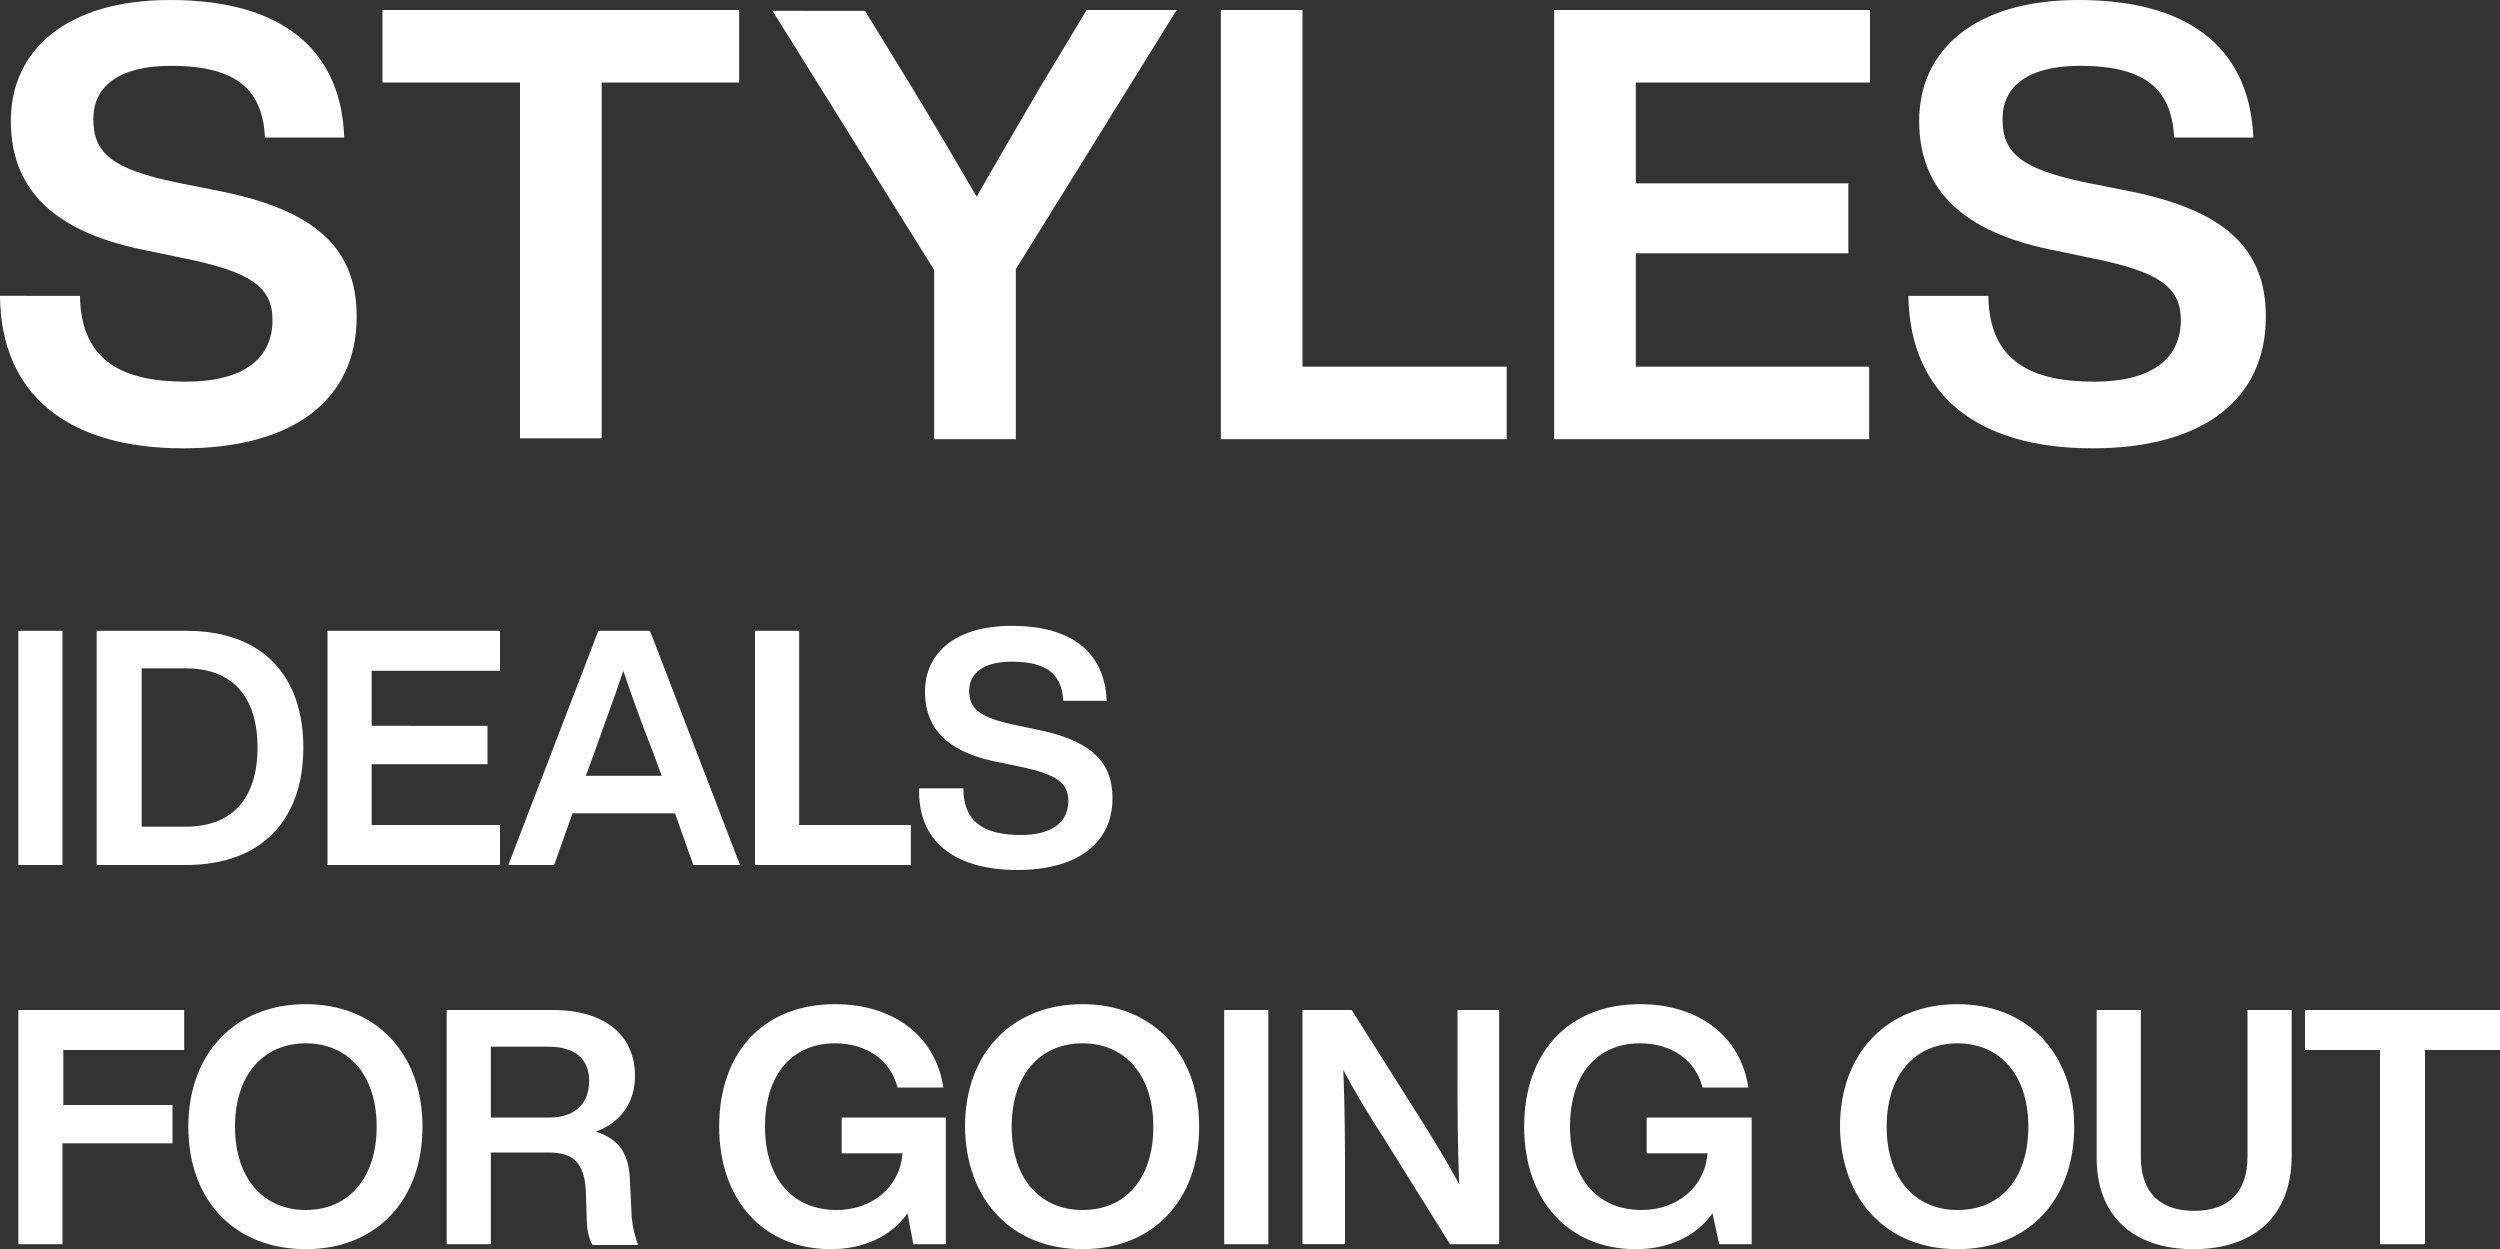
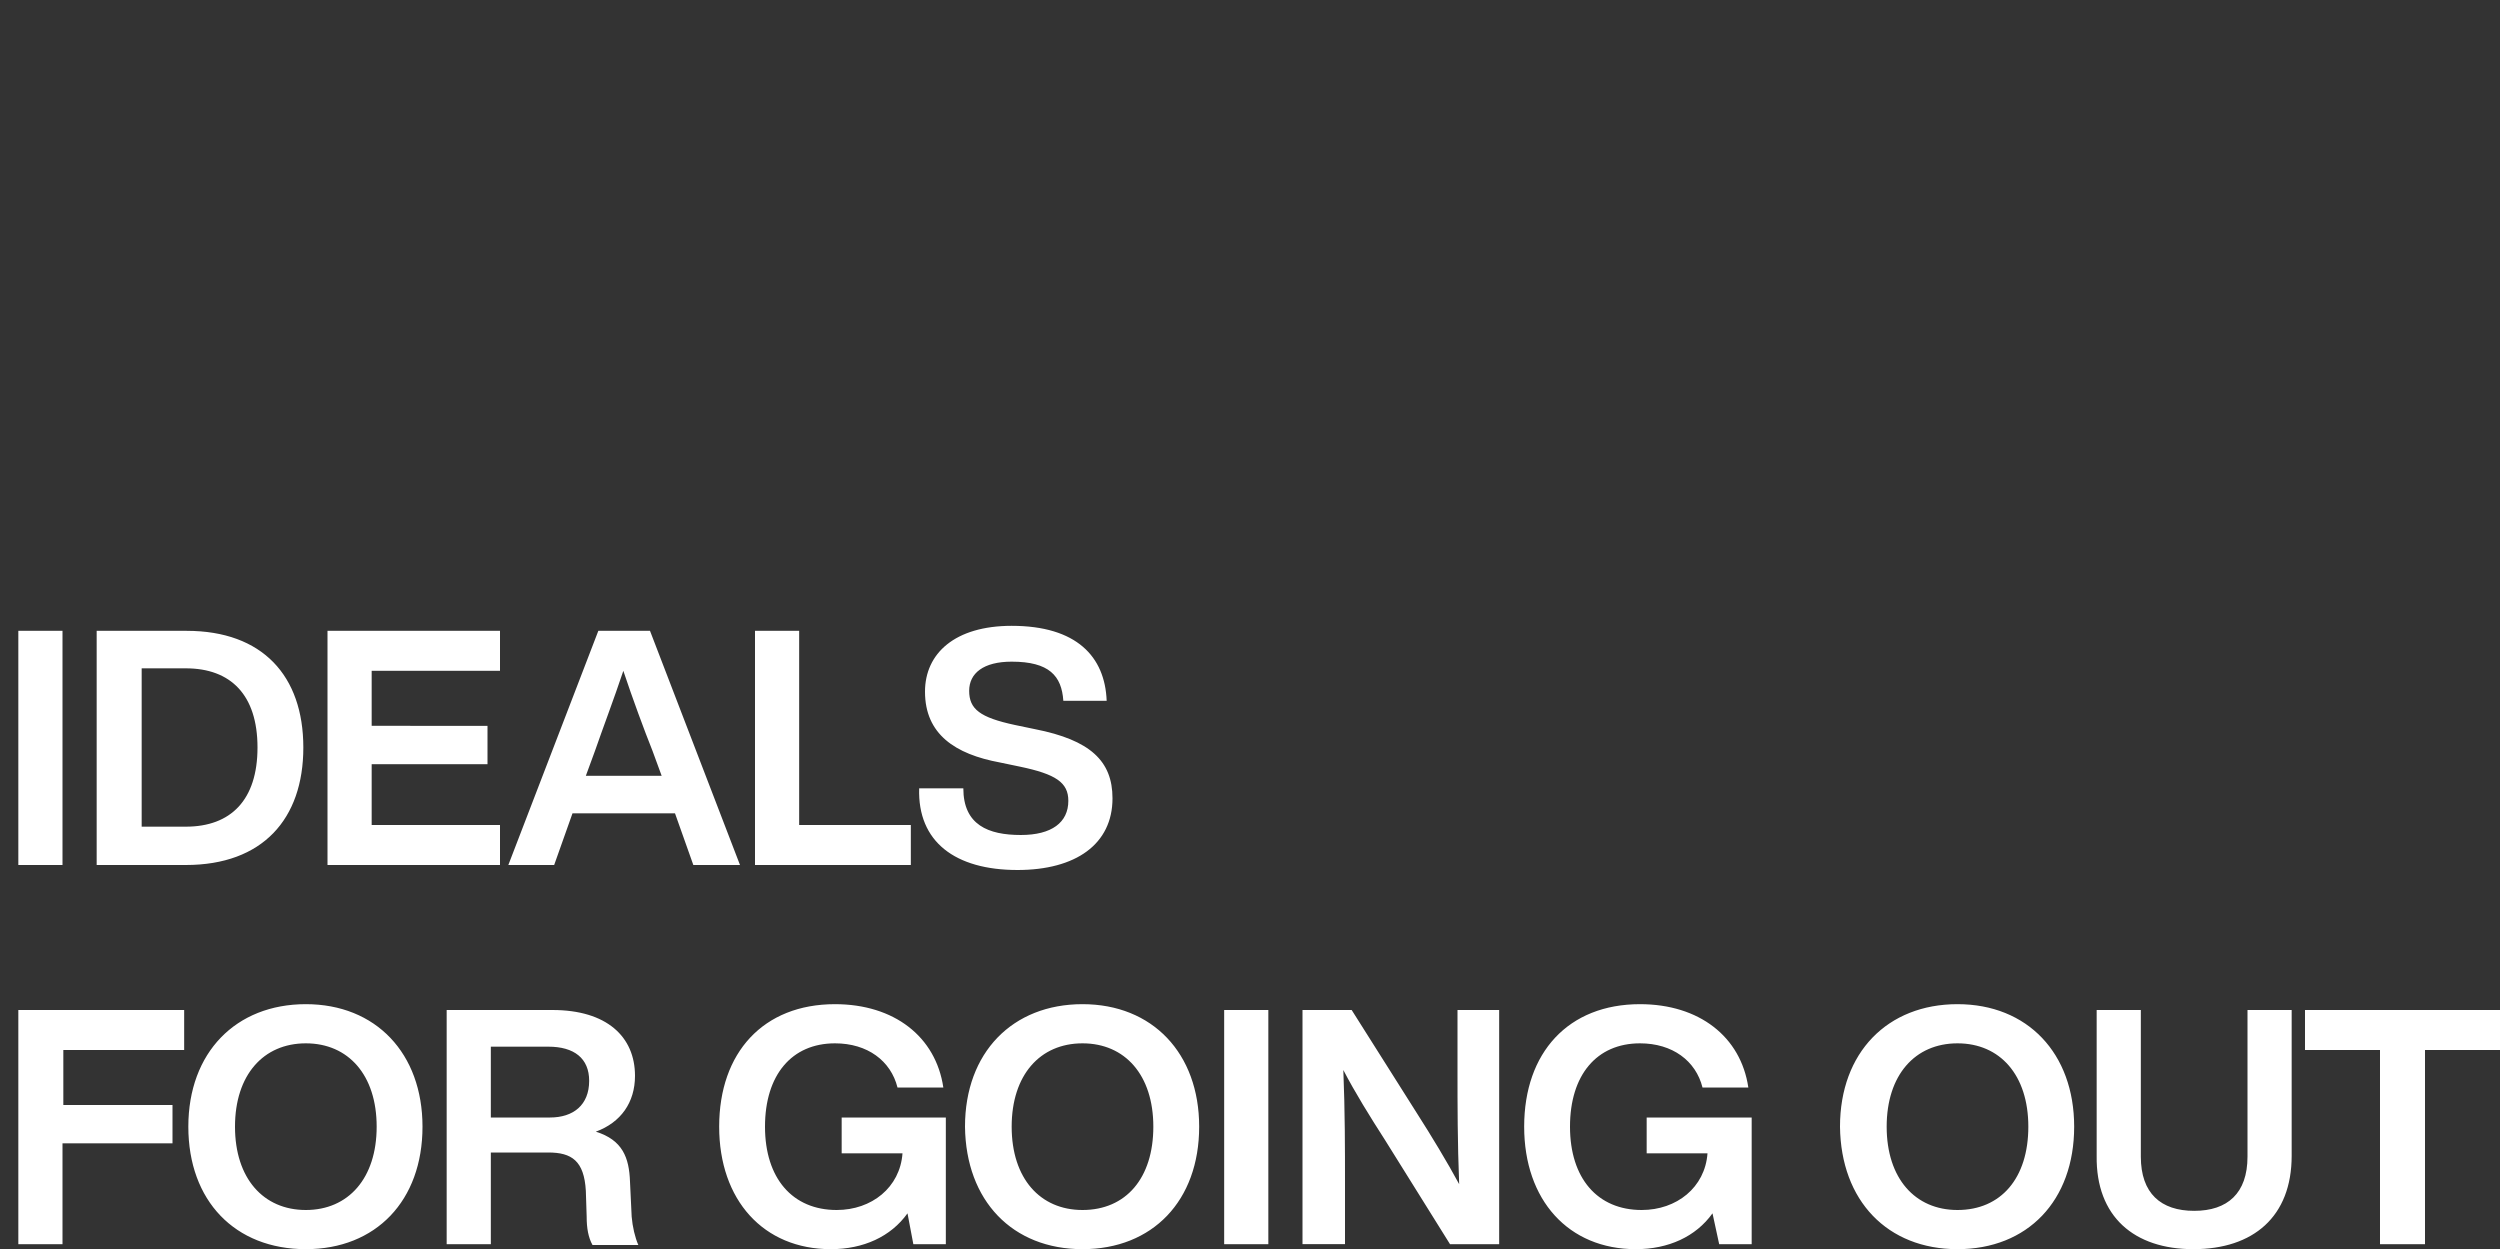
<svg xmlns="http://www.w3.org/2000/svg" version="1.1" id="レイヤー_1" x="0px" y="0px" viewBox="0 0 300 149.9" style="enable-background:new 0 0 300 149.9;" xml:space="preserve">
  <rect x="0" y="0" width="300" height="149.9" fill="#333333" stroke="none" />
  <style type="text/css">
	.st0{fill:#FFFFFF;}
</style>
-   <path class="st0" d="M251.1,53.8c12.9,0,20.8-5.6,20.8-15.8c0-8.2-4.9-12.9-17.1-15.2l-4.5-0.9c-7.7-1.6-10-3.5-10-7.6  c0-3.9,3-6.4,9.3-6.4c8.2,0,11,3.1,11.3,8.6h9.5c-0.4-9.7-6.5-16.5-21-16.5c-12.4,0-19.1,6-19.1,14.5c0,9.3,6.6,13.7,16.5,15.6  l4.3,0.9c7.9,1.6,10.6,3.4,10.6,7.4c0,4.8-3.7,7.4-10.4,7.4c-7.2,0-12.6-2.2-12.7-10.3h-9.6C229.2,47.5,237.4,53.8,251.1,53.8   M224.4,9.9V1.2h-37.9v51.5h37.8v-8.7h-28V30.4h25.5V22h-25.5V9.9H224.4z M156.3,43.9V1.2h-9.8v51.5h34.3v-8.7H156.3z M130.4,1.2  l-5.6,9.3c-2.5,4.3-5.1,8.7-7.6,13.1c-2.5-4.3-5.1-8.7-7.7-13l-5.7-9.3H92.7l19.4,31.1v20.3h9.8V32.3l19.3-31.1H130.4z M88.7,1.2  H45.9v8.7h16.5v42.7h9.8V9.9h16.5V1.2z M22,53.8c12.9,0,20.8-5.6,20.8-15.8c0-8.2-4.9-12.9-17.1-15.2l-4.5-0.9  c-7.7-1.6-10-3.5-10-7.6c0-3.9,3-6.4,9.3-6.4c8.2,0,11,3.1,11.3,8.6h9.5C41,6.8,34.8,0,20.4,0C8,0,1.3,6,1.3,14.5  c0,9.3,6.6,13.7,16.5,15.6l4.3,0.9c7.9,1.6,10.6,3.4,10.6,7.4c0,4.8-3.7,7.4-10.4,7.4c-7.2,0-12.6-2.2-12.7-10.3H0  C0.1,47.5,8.3,53.8,22,53.8" />
  <path class="st0" d="M300,121.2h-23.4v4.8h9v23.3h5.4V126h9V121.2z M263.2,149.9c7.2,0,11.8-3.9,11.8-11.2v-17.5h-5.3v17.6  c0,4.4-2.4,6.5-6.4,6.5c-4,0-6.4-2.1-6.4-6.5v-17.6h-5.3v17.5C251.5,146,256.1,149.9,263.2,149.9 M234.9,145.2  c-5.1,0-8.5-3.8-8.5-10c0-6.2,3.4-10,8.5-10c5.1,0,8.5,3.8,8.5,10C243.4,141.4,240.1,145.2,234.9,145.2 M234.9,149.9  c8.4,0,14-5.8,14-14.7c0-8.8-5.6-14.7-14-14.7c-8.4,0-14.1,5.8-14.1,14.7C220.9,144.1,226.5,149.9,234.9,149.9 M197.6,134.1v4.3h7.3  c-0.3,4.1-3.7,6.8-7.9,6.8c-5.3,0-8.6-3.8-8.6-10c0-6.2,3.2-10,8.4-10c3.9,0,6.7,2.1,7.5,5.3h5.5c-0.9-6.1-5.9-10-13-10  c-8.6,0-13.9,5.8-13.9,14.7c0,8.8,5.3,14.7,13.4,14.7c3.9,0,7.2-1.5,9.2-4.3l0.8,3.7h3.9v-15.2H197.6z M174.9,121.2v7.3  c0,4.1,0,8.6,0.2,13.6c-1.4-2.6-3.4-5.9-5-8.4l-7.9-12.5h-5.9v28.1h5.1V142c0-4.1,0-8.6-0.2-13.6c1.4,2.7,3.2,5.6,5,8.4l7.8,12.5  h5.9v-28.1H174.9z M146.9,149.3h5.3v-28.1h-5.3V149.3z M129.9,145.2c-5.1,0-8.5-3.8-8.5-10c0-6.2,3.4-10,8.5-10  c5.1,0,8.5,3.8,8.5,10C138.4,141.4,135.1,145.2,129.9,145.2 M129.9,149.9c8.4,0,14-5.8,14-14.7c0-8.8-5.6-14.7-14-14.7  c-8.4,0-14.1,5.8-14.1,14.7C115.9,144.1,121.5,149.9,129.9,149.9 M101,134.1v4.3h7.3c-0.3,4.1-3.7,6.8-7.9,6.8  c-5.3,0-8.6-3.8-8.6-10c0-6.2,3.2-10,8.4-10c3.9,0,6.7,2.1,7.5,5.3h5.5c-0.9-6.1-5.9-10-13-10c-8.6,0-13.9,5.8-13.9,14.7  c0,8.8,5.3,14.7,13.4,14.7c3.9,0,7.2-1.5,9.2-4.3l0.7,3.7h3.9v-15.2H101z M58.9,134.1v-8.5h6.9c3.1,0,4.9,1.4,4.9,4.1  c0,2.9-1.9,4.4-4.7,4.4H58.9z M75.8,146l-0.2-4.2c-0.1-2.9-0.9-5-4.1-6c3-1.1,4.7-3.5,4.7-6.7c0-4.7-3.4-7.9-9.9-7.9H53.6v28.1h5.3  v-11h6.9c2.8,0,4.3,1,4.5,4.6l0.1,3.1c0,1.4,0.2,2.5,0.7,3.4h5.5C76.2,148.5,75.9,147.2,75.8,146 M36.7,145.2c-5.1,0-8.5-3.8-8.5-10  c0-6.2,3.4-10,8.5-10c5.1,0,8.5,3.8,8.5,10C45.2,141.4,41.8,145.2,36.7,145.2 M36.7,149.9c8.4,0,14-5.8,14-14.7  c0-8.8-5.6-14.7-14-14.7c-8.4,0-14.1,5.8-14.1,14.7C22.6,144.1,28.2,149.9,36.7,149.9 M22.1,126v-4.8H2.2v28.1h5.3v-12.1h13.2v-4.6  H7.6V126H22.1z" />
  <path class="st0" d="M122.1,104.4c7,0,11.4-3.1,11.4-8.6c0-4.5-2.7-7-9.3-8.3l-2.4-0.5c-4.2-0.9-5.5-1.9-5.5-4.1  c0-2.1,1.7-3.5,5.1-3.5c4.5,0,6,1.7,6.2,4.7h5.2c-0.2-5.3-3.6-9-11.4-9c-6.8,0-10.4,3.3-10.4,7.9c0,5.1,3.6,7.5,9,8.5l2.4,0.5  c4.3,0.9,5.8,1.9,5.8,4.1c0,2.6-2,4.1-5.7,4.1c-3.9,0-6.9-1.2-6.9-5.6h-5.3C110.1,101,114.6,104.4,122.1,104.4 M95.9,99V75.7h-5.3  v28.1h18.7V99H95.9z M70.3,93.1l1.1-3c0.9-2.6,2.3-6.3,3.4-9.6c1.1,3.3,2.5,7.1,3.5,9.6l1.1,3H70.3z M83.2,103.8h5.6L78,75.7h-6.2  L61,103.8h5.5l2.2-6.2H81L83.2,103.8z M60,80.5v-4.8H39.3v28.1H60V99H44.6v-7.3h13.9v-4.6H44.6v-6.6H60z M22.3,99.2H17v-19h5.3  c5.4,0,8.6,3.2,8.6,9.5C30.9,96,27.7,99.2,22.3,99.2 M22.4,75.7H11.6v28.1h10.7c9.2,0,14.1-5.5,14.1-14.1S31.5,75.7,22.4,75.7   M2.2,103.8h5.3V75.7H2.2V103.8z" />
</svg>